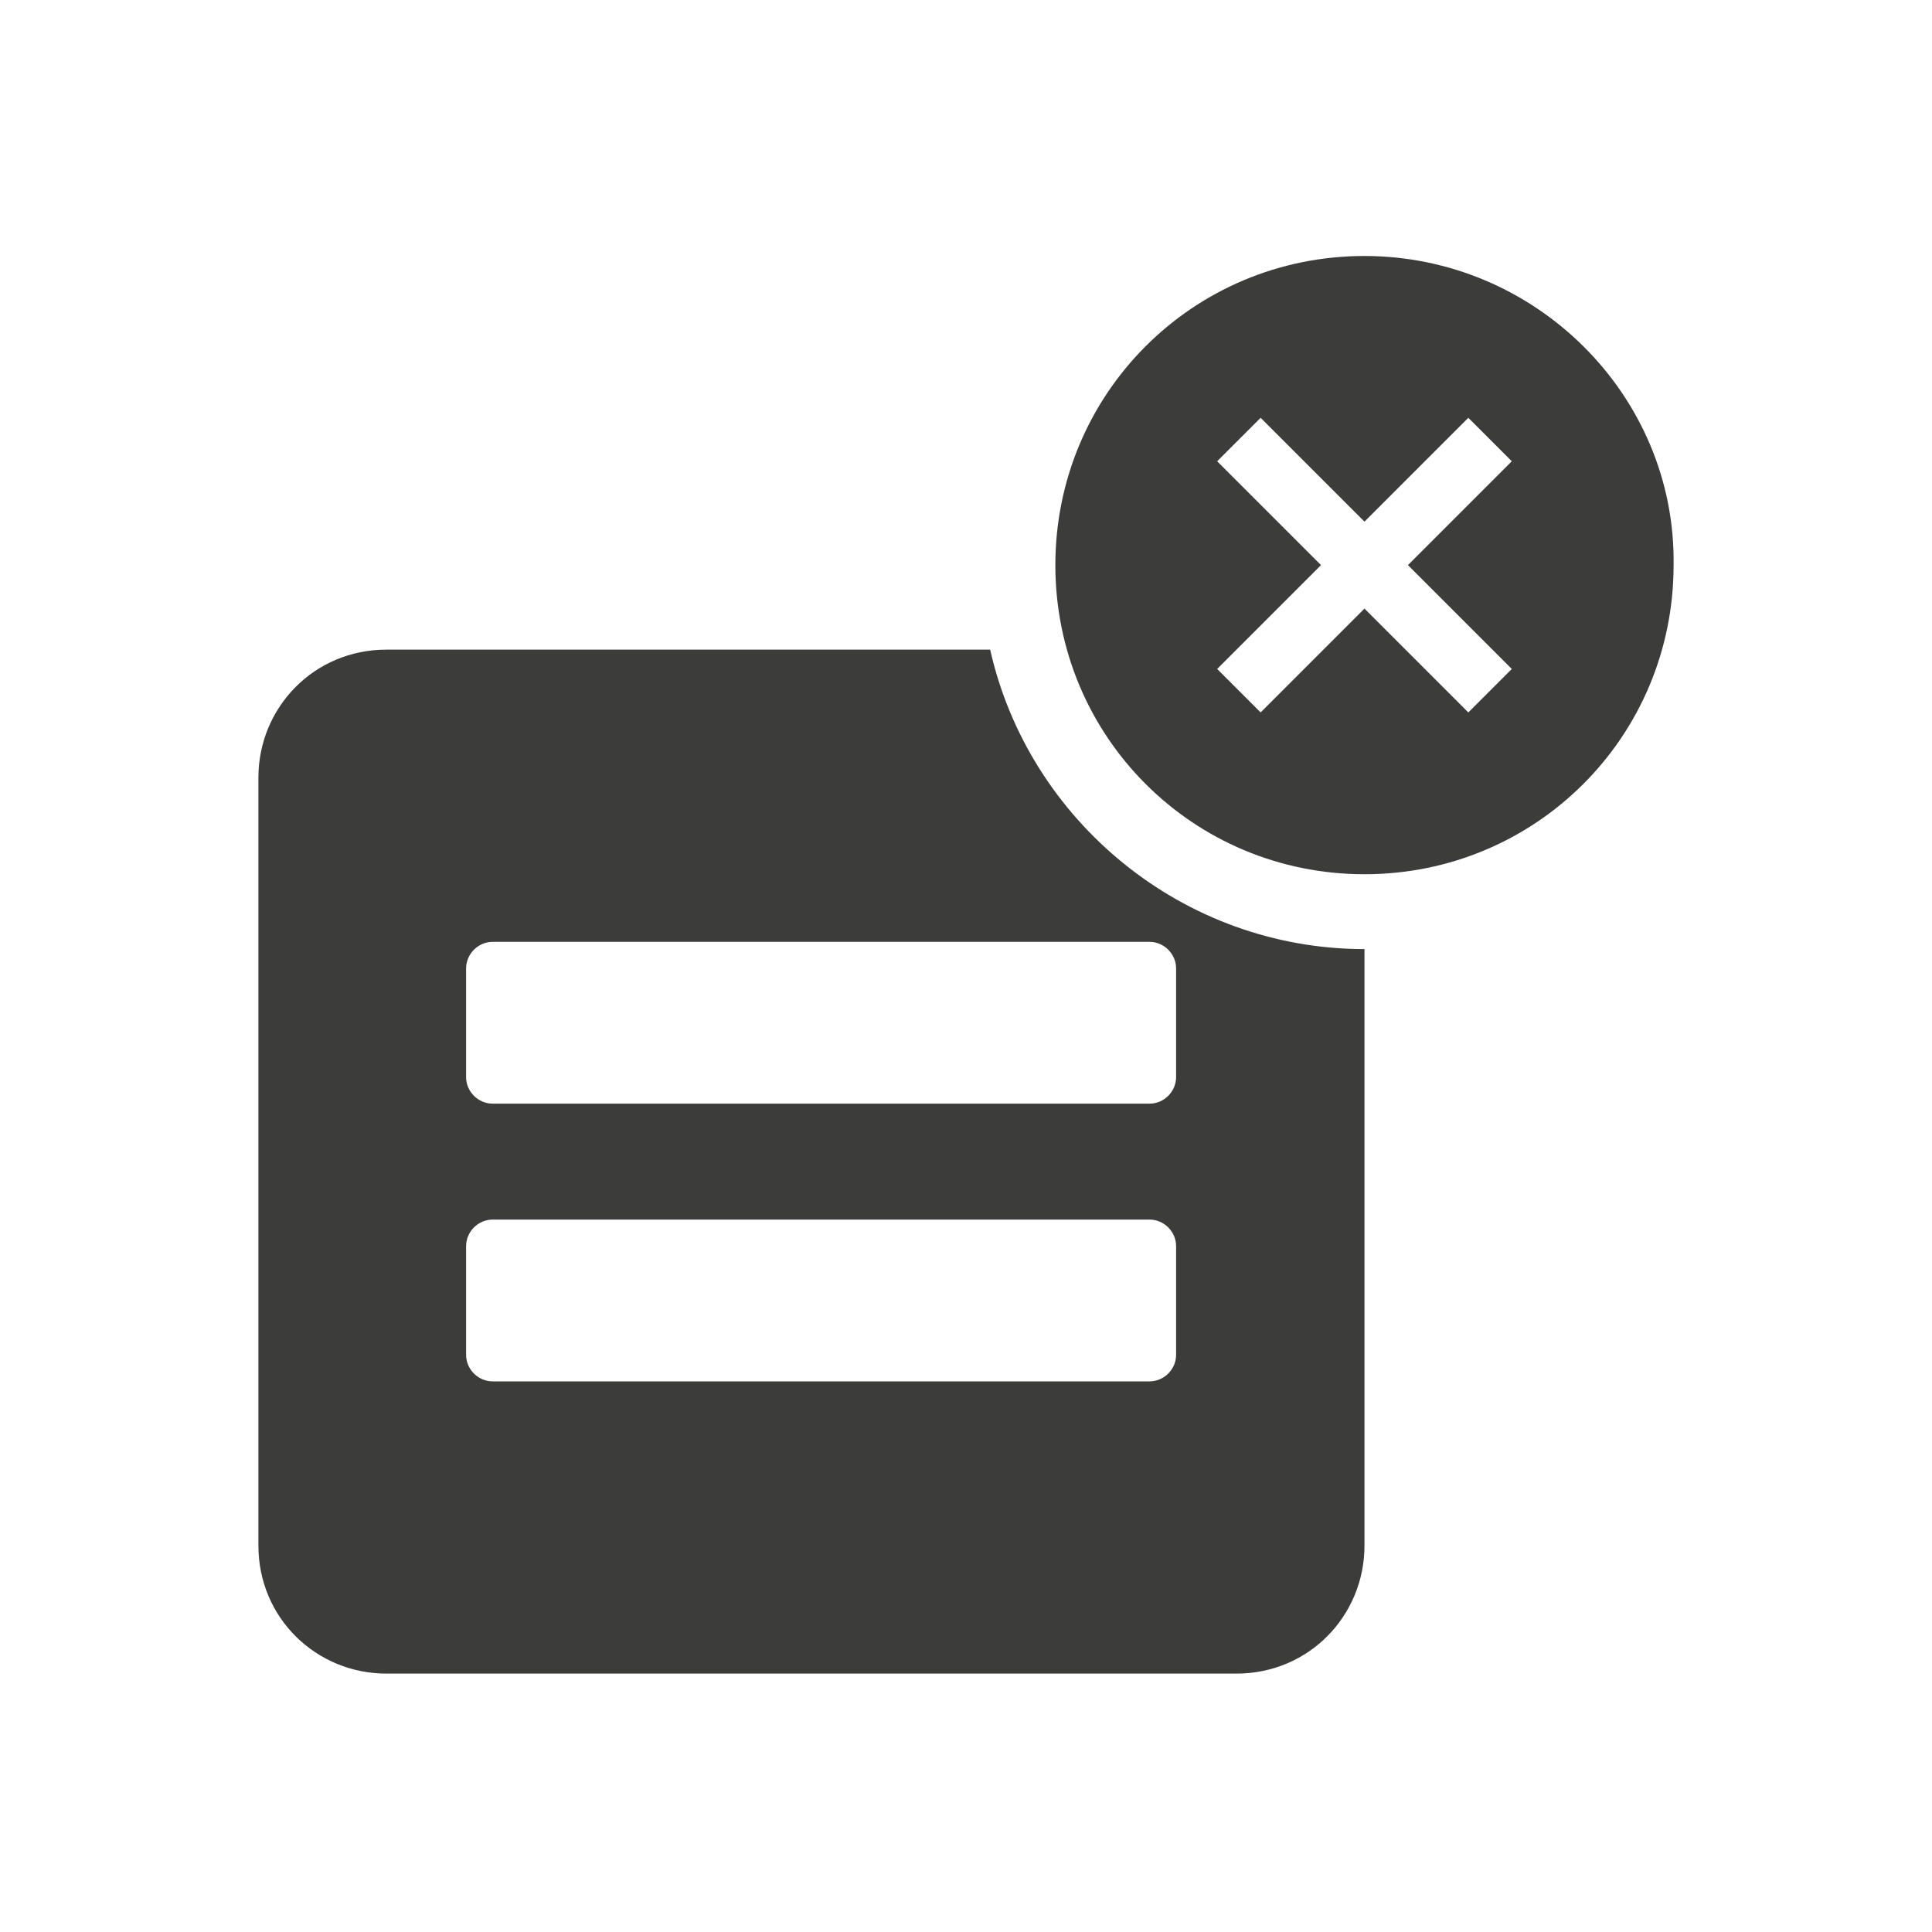
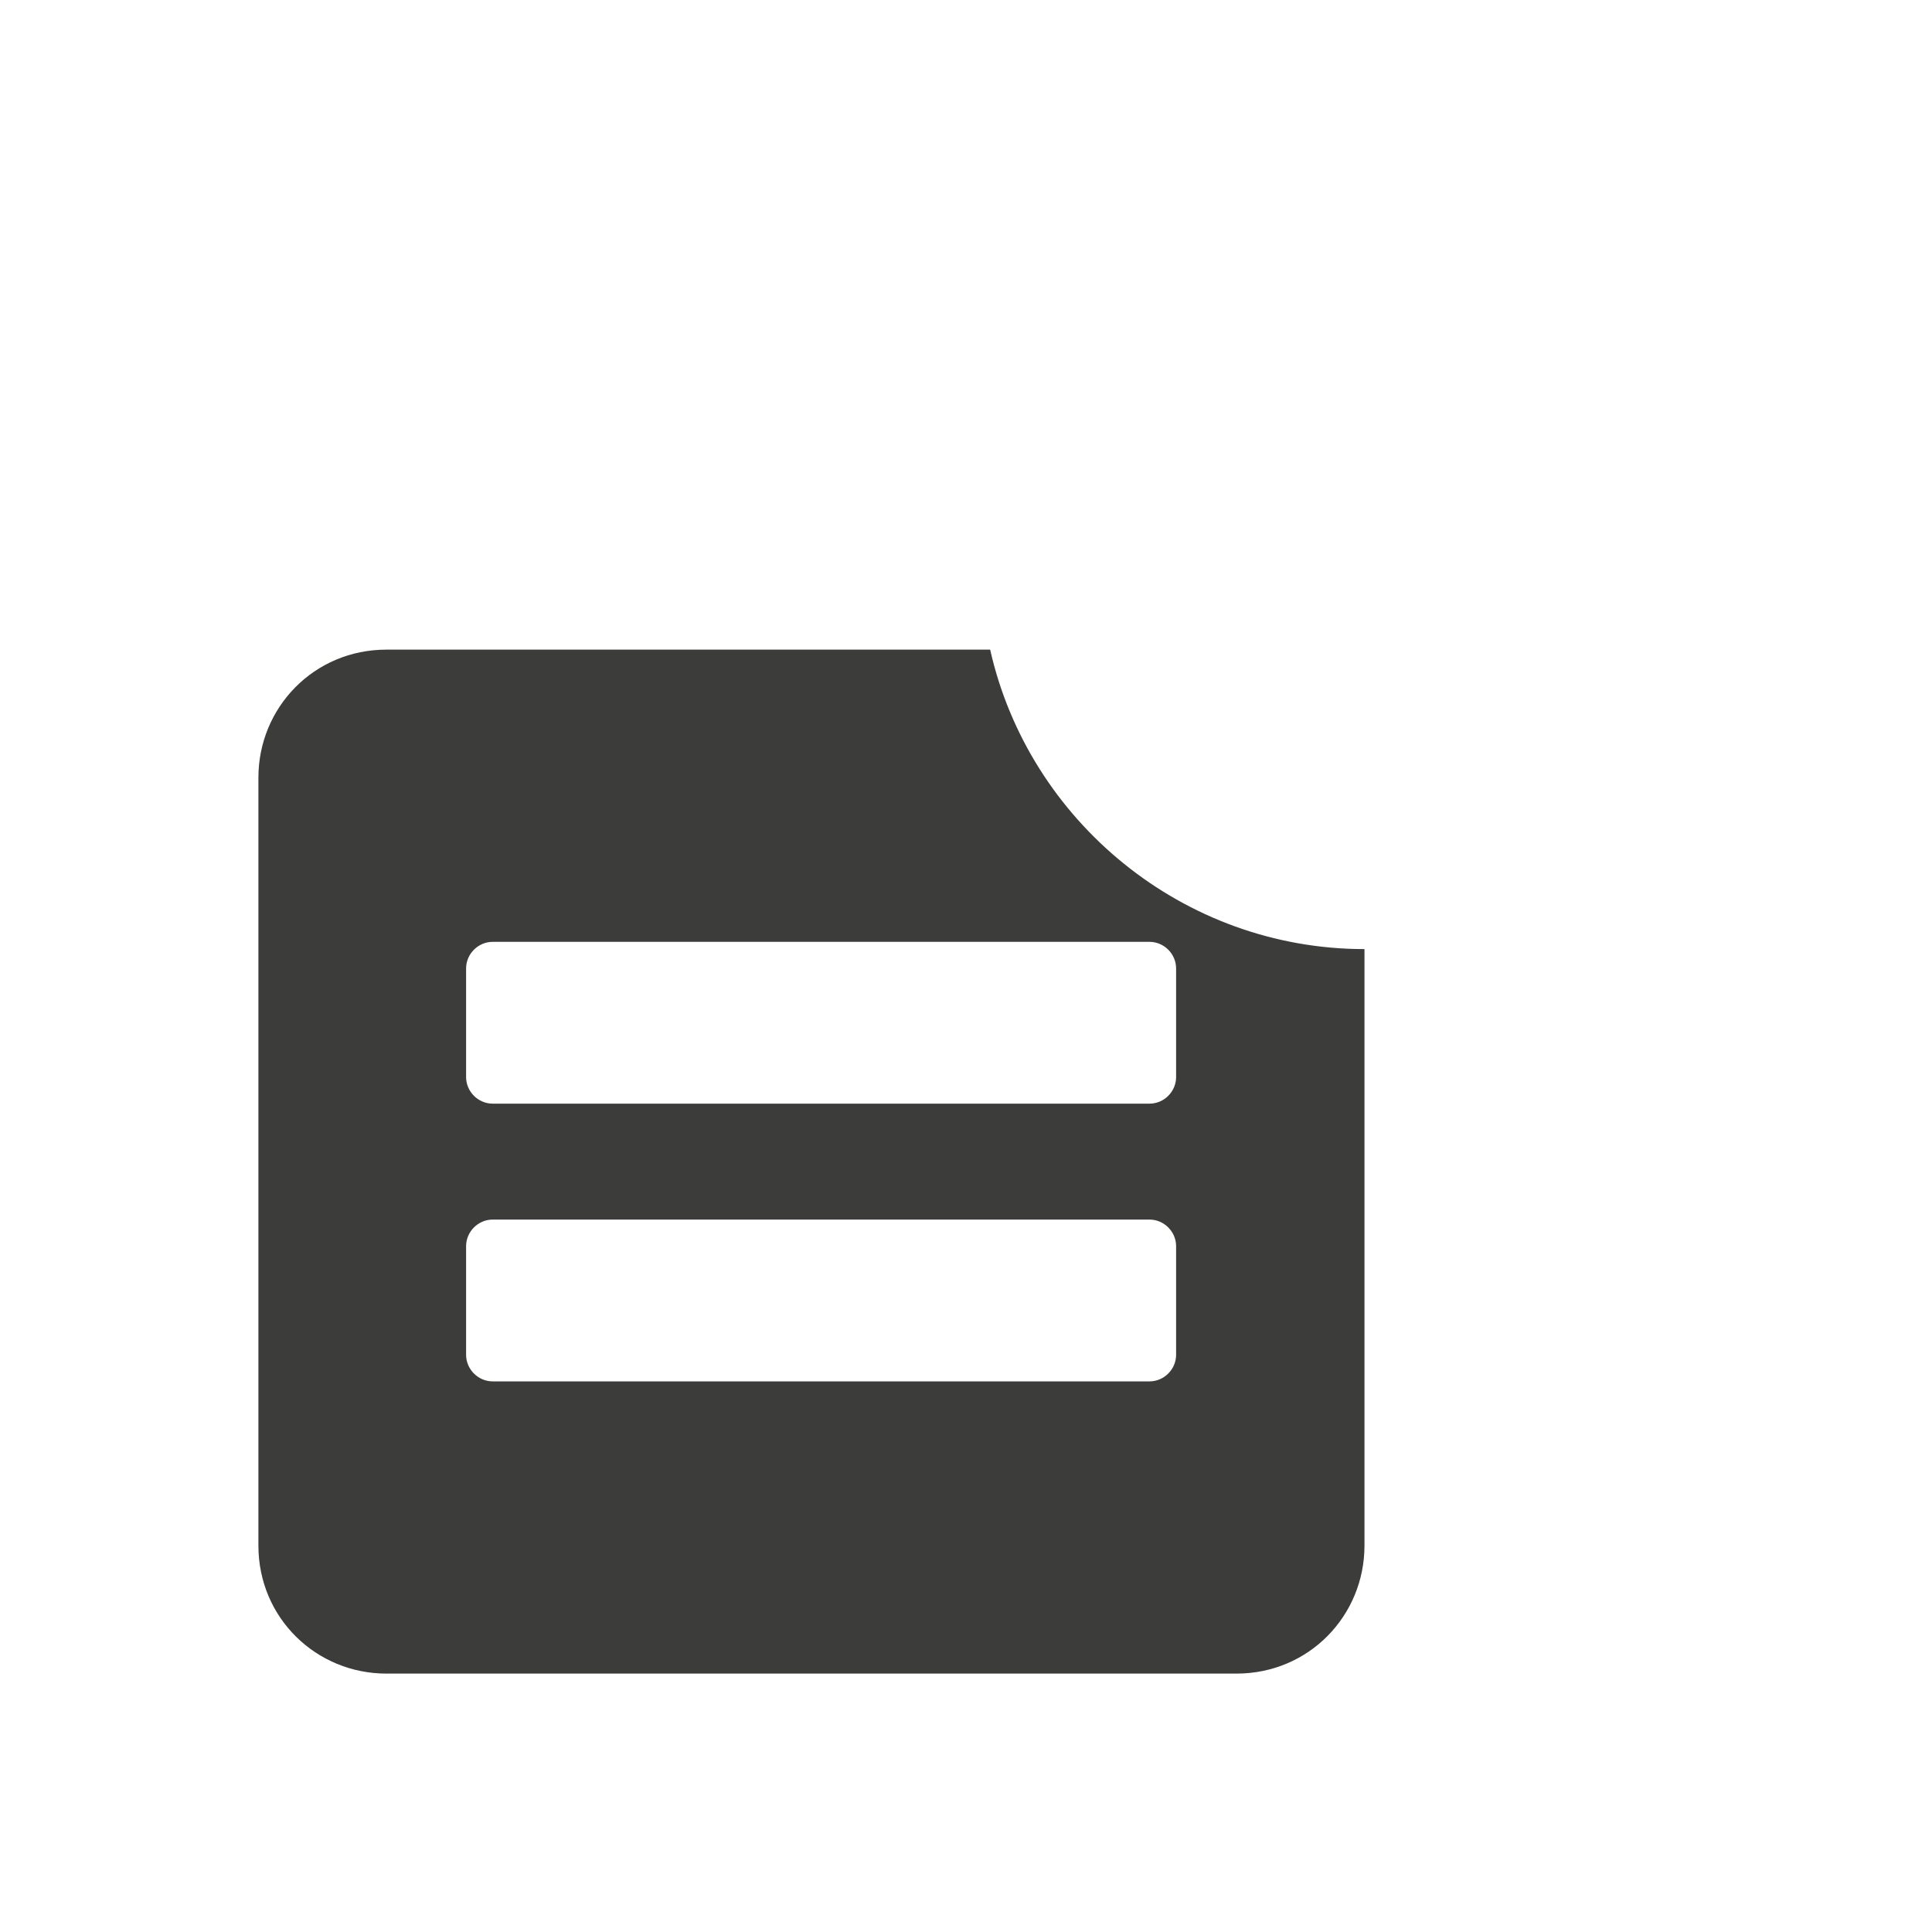
<svg xmlns="http://www.w3.org/2000/svg" id="Capa_1" x="0" y="0" version="1.1" viewBox="0 0 80 80" xml:space="preserve">
  <style>.st1{fill:#3c3c3b}</style>
-   <path d="M56.5 10.6c-7.1 0-12.8 5.7-12.8 12.8 0 7.1 5.7 12.8 12.8 12.8s12.8-5.7 12.8-12.8c.1-7-5.7-12.8-12.8-12.8zm6.1 17.1l-1.8 1.8-4.3-4.3-4.3 4.3-1.8-1.8 4.3-4.3-4.3-4.3 1.8-1.8 4.3 4.3 4.3-4.3 1.8 1.8-4.3 4.3 4.3 4.3z" class="st1" />
  <path d="M41 26.9H16c-3 0-5.3 2.4-5.3 5.3V64c0 3 2.4 5.3 5.3 5.3h35.2c3 0 5.3-2.4 5.3-5.3V39.3C49 39.3 42.6 34 41 26.9zm7.7 29.2c0 .6-.5 1.1-1.1 1.1H20.4c-.6 0-1.1-.5-1.1-1.1v-4.5c0-.6.5-1.1 1.1-1.1h27.2c.6 0 1.1.5 1.1 1.1v4.5zm0-16v4.5c0 .6-.5 1.1-1.1 1.1H20.4c-.6 0-1.1-.5-1.1-1.1v-4.5c0-.6.5-1.1 1.1-1.1h27.2c.6 0 1.1.5 1.1 1.1z" class="st1" />
</svg>